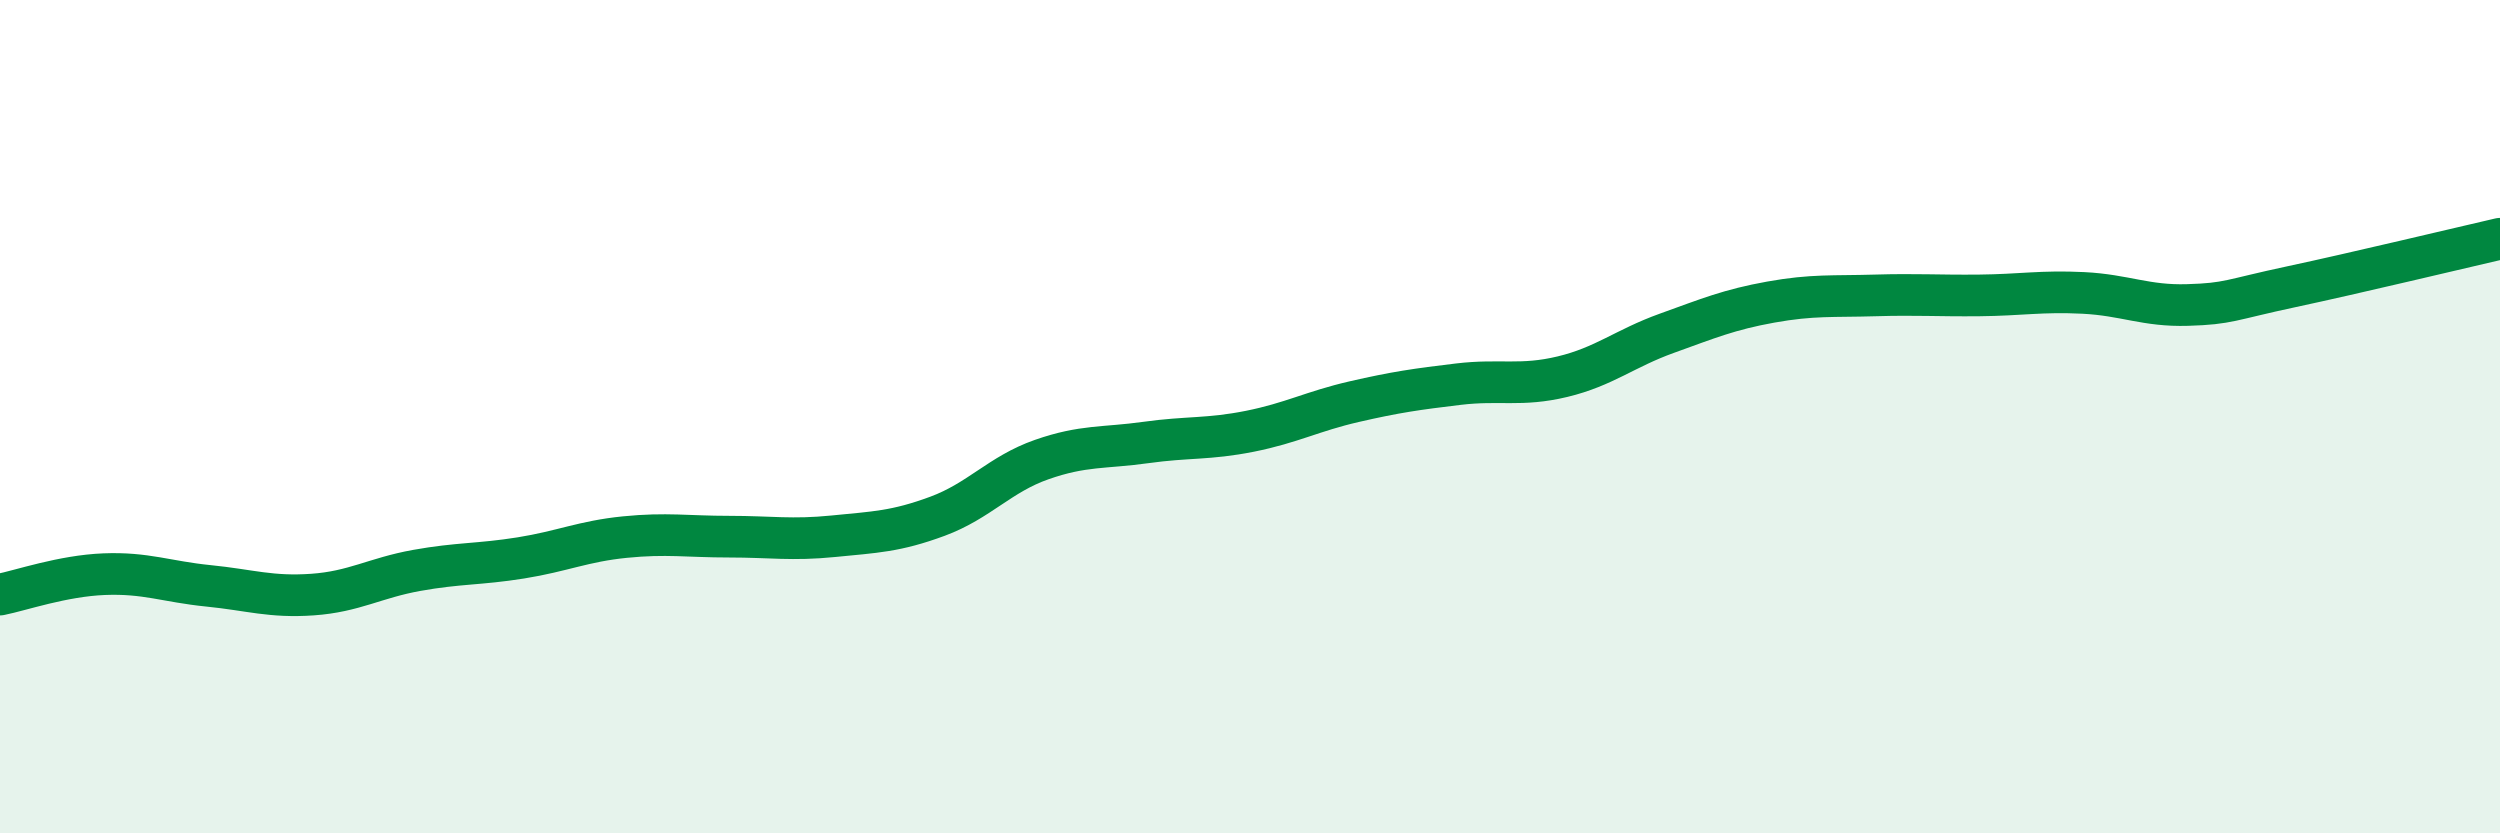
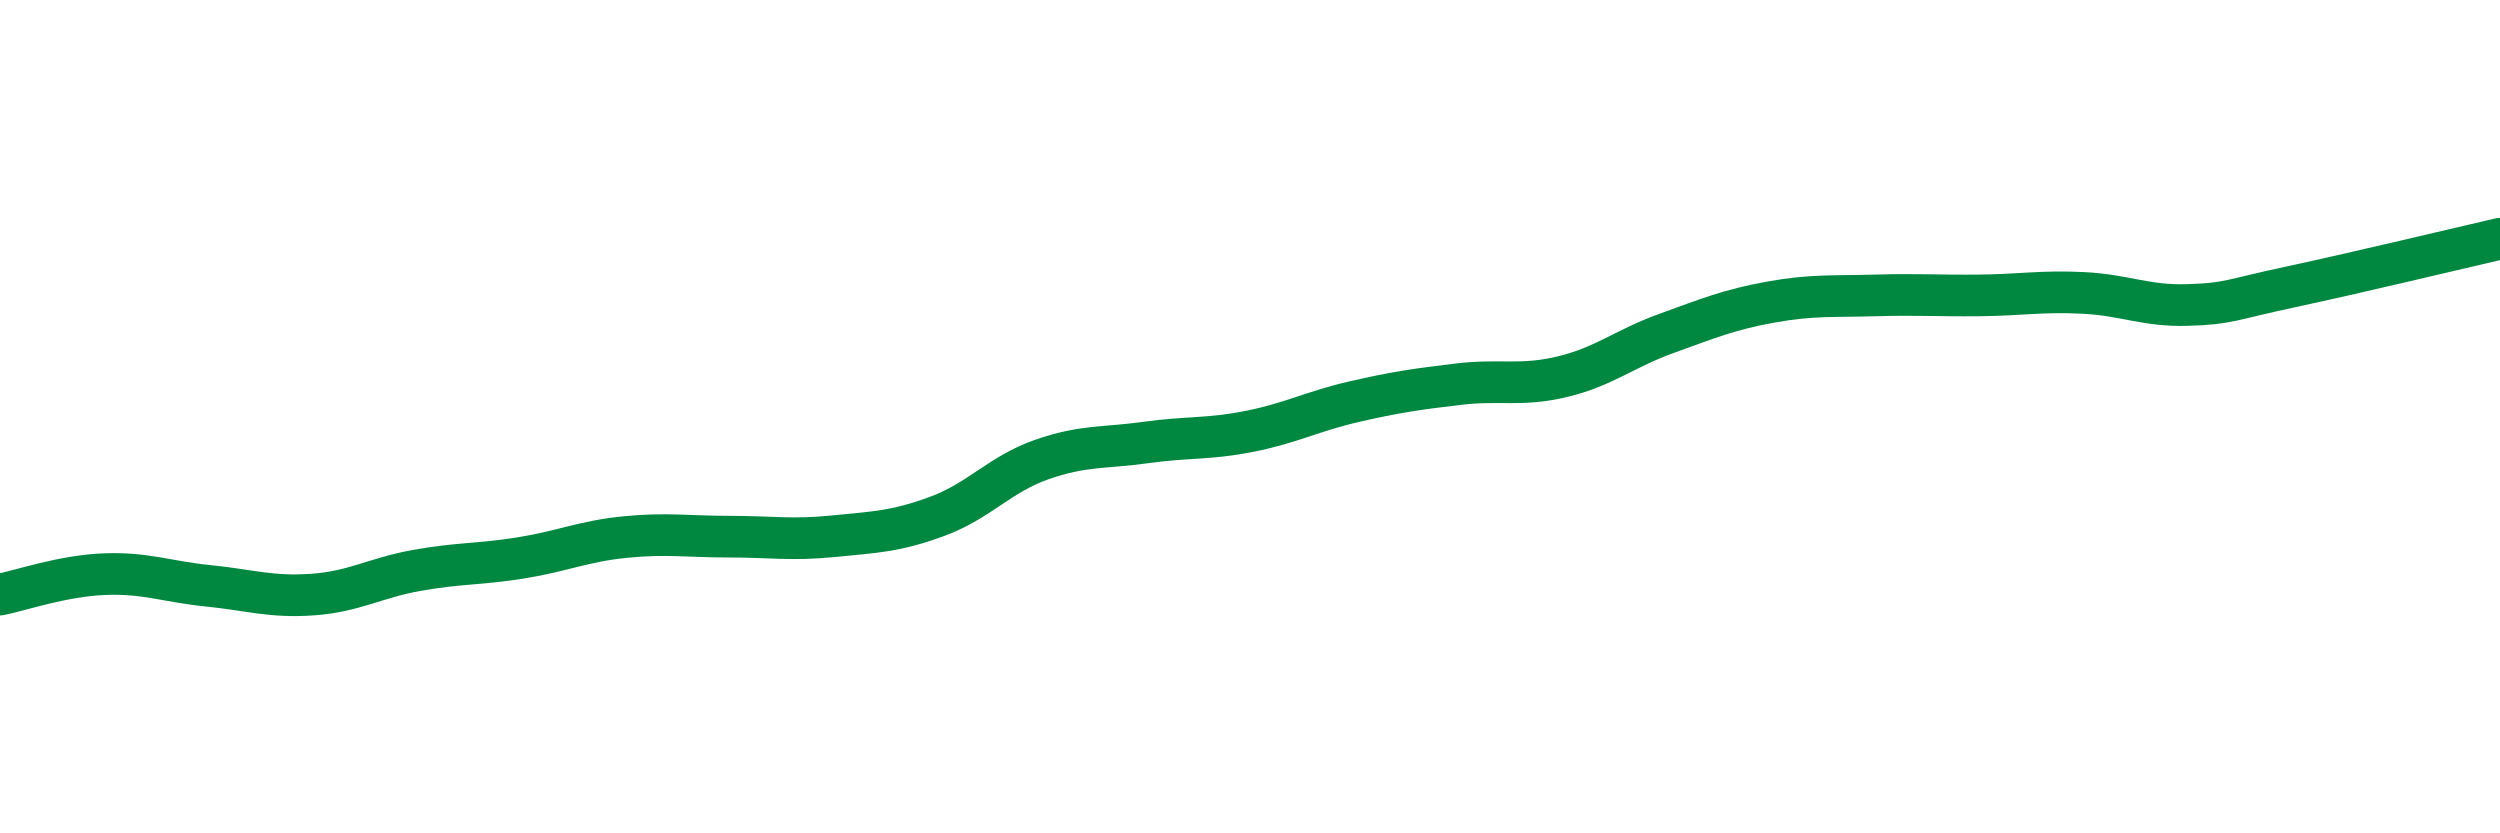
<svg xmlns="http://www.w3.org/2000/svg" width="60" height="20" viewBox="0 0 60 20">
-   <path d="M 0,14.27 C 0.5,14.17 1.5,13.82 2.5,13.78 C 3.5,13.74 4,13.96 5,14.06 C 6,14.16 6.5,14.34 7.5,14.27 C 8.5,14.2 9,13.87 10,13.69 C 11,13.51 11.5,13.55 12.5,13.39 C 13.5,13.23 14,12.99 15,12.89 C 16,12.79 16.5,12.88 17.5,12.88 C 18.5,12.88 19,12.97 20,12.87 C 21,12.77 21.5,12.76 22.5,12.39 C 23.5,12.02 24,11.38 25,11.03 C 26,10.68 26.5,10.76 27.5,10.62 C 28.5,10.48 29,10.55 30,10.35 C 31,10.15 31.5,9.87 32.5,9.64 C 33.5,9.41 34,9.34 35,9.22 C 36,9.1 36.5,9.28 37.5,9.04 C 38.5,8.8 39,8.36 40,8 C 41,7.64 41.5,7.43 42.5,7.25 C 43.5,7.07 44,7.12 45,7.09 C 46,7.06 46.5,7.1 47.5,7.09 C 48.5,7.08 49,6.98 50,7.03 C 51,7.08 51.5,7.35 52.5,7.32 C 53.5,7.29 53.5,7.2 55,6.88 C 56.5,6.56 59,5.96 60,5.73L60 20L0 20Z" fill="#008740" opacity="0.1" stroke-linecap="round" stroke-linejoin="round" />
  <path d="M 0,14.27 C 0.5,14.17 1.5,13.82 2.5,13.78 C 3.5,13.74 4,13.96 5,14.06 C 6,14.16 6.5,14.34 7.5,14.27 C 8.5,14.2 9,13.87 10,13.69 C 11,13.51 11.5,13.55 12.5,13.39 C 13.5,13.23 14,12.99 15,12.89 C 16,12.79 16.5,12.88 17.5,12.88 C 18.5,12.88 19,12.97 20,12.87 C 21,12.77 21.5,12.76 22.5,12.39 C 23.5,12.02 24,11.38 25,11.03 C 26,10.68 26.5,10.76 27.5,10.62 C 28.5,10.48 29,10.55 30,10.35 C 31,10.15 31.5,9.87 32.5,9.64 C 33.5,9.41 34,9.34 35,9.22 C 36,9.1 36.5,9.28 37.5,9.04 C 38.5,8.8 39,8.36 40,8 C 41,7.64 41.5,7.43 42.5,7.25 C 43.5,7.07 44,7.12 45,7.09 C 46,7.06 46.5,7.1 47.5,7.09 C 48.5,7.08 49,6.98 50,7.03 C 51,7.08 51.5,7.35 52.5,7.32 C 53.5,7.29 53.5,7.2 55,6.88 C 56.5,6.56 59,5.96 60,5.73" stroke="#008740" stroke-width="1" fill="none" stroke-linecap="round" stroke-linejoin="round" />
</svg>